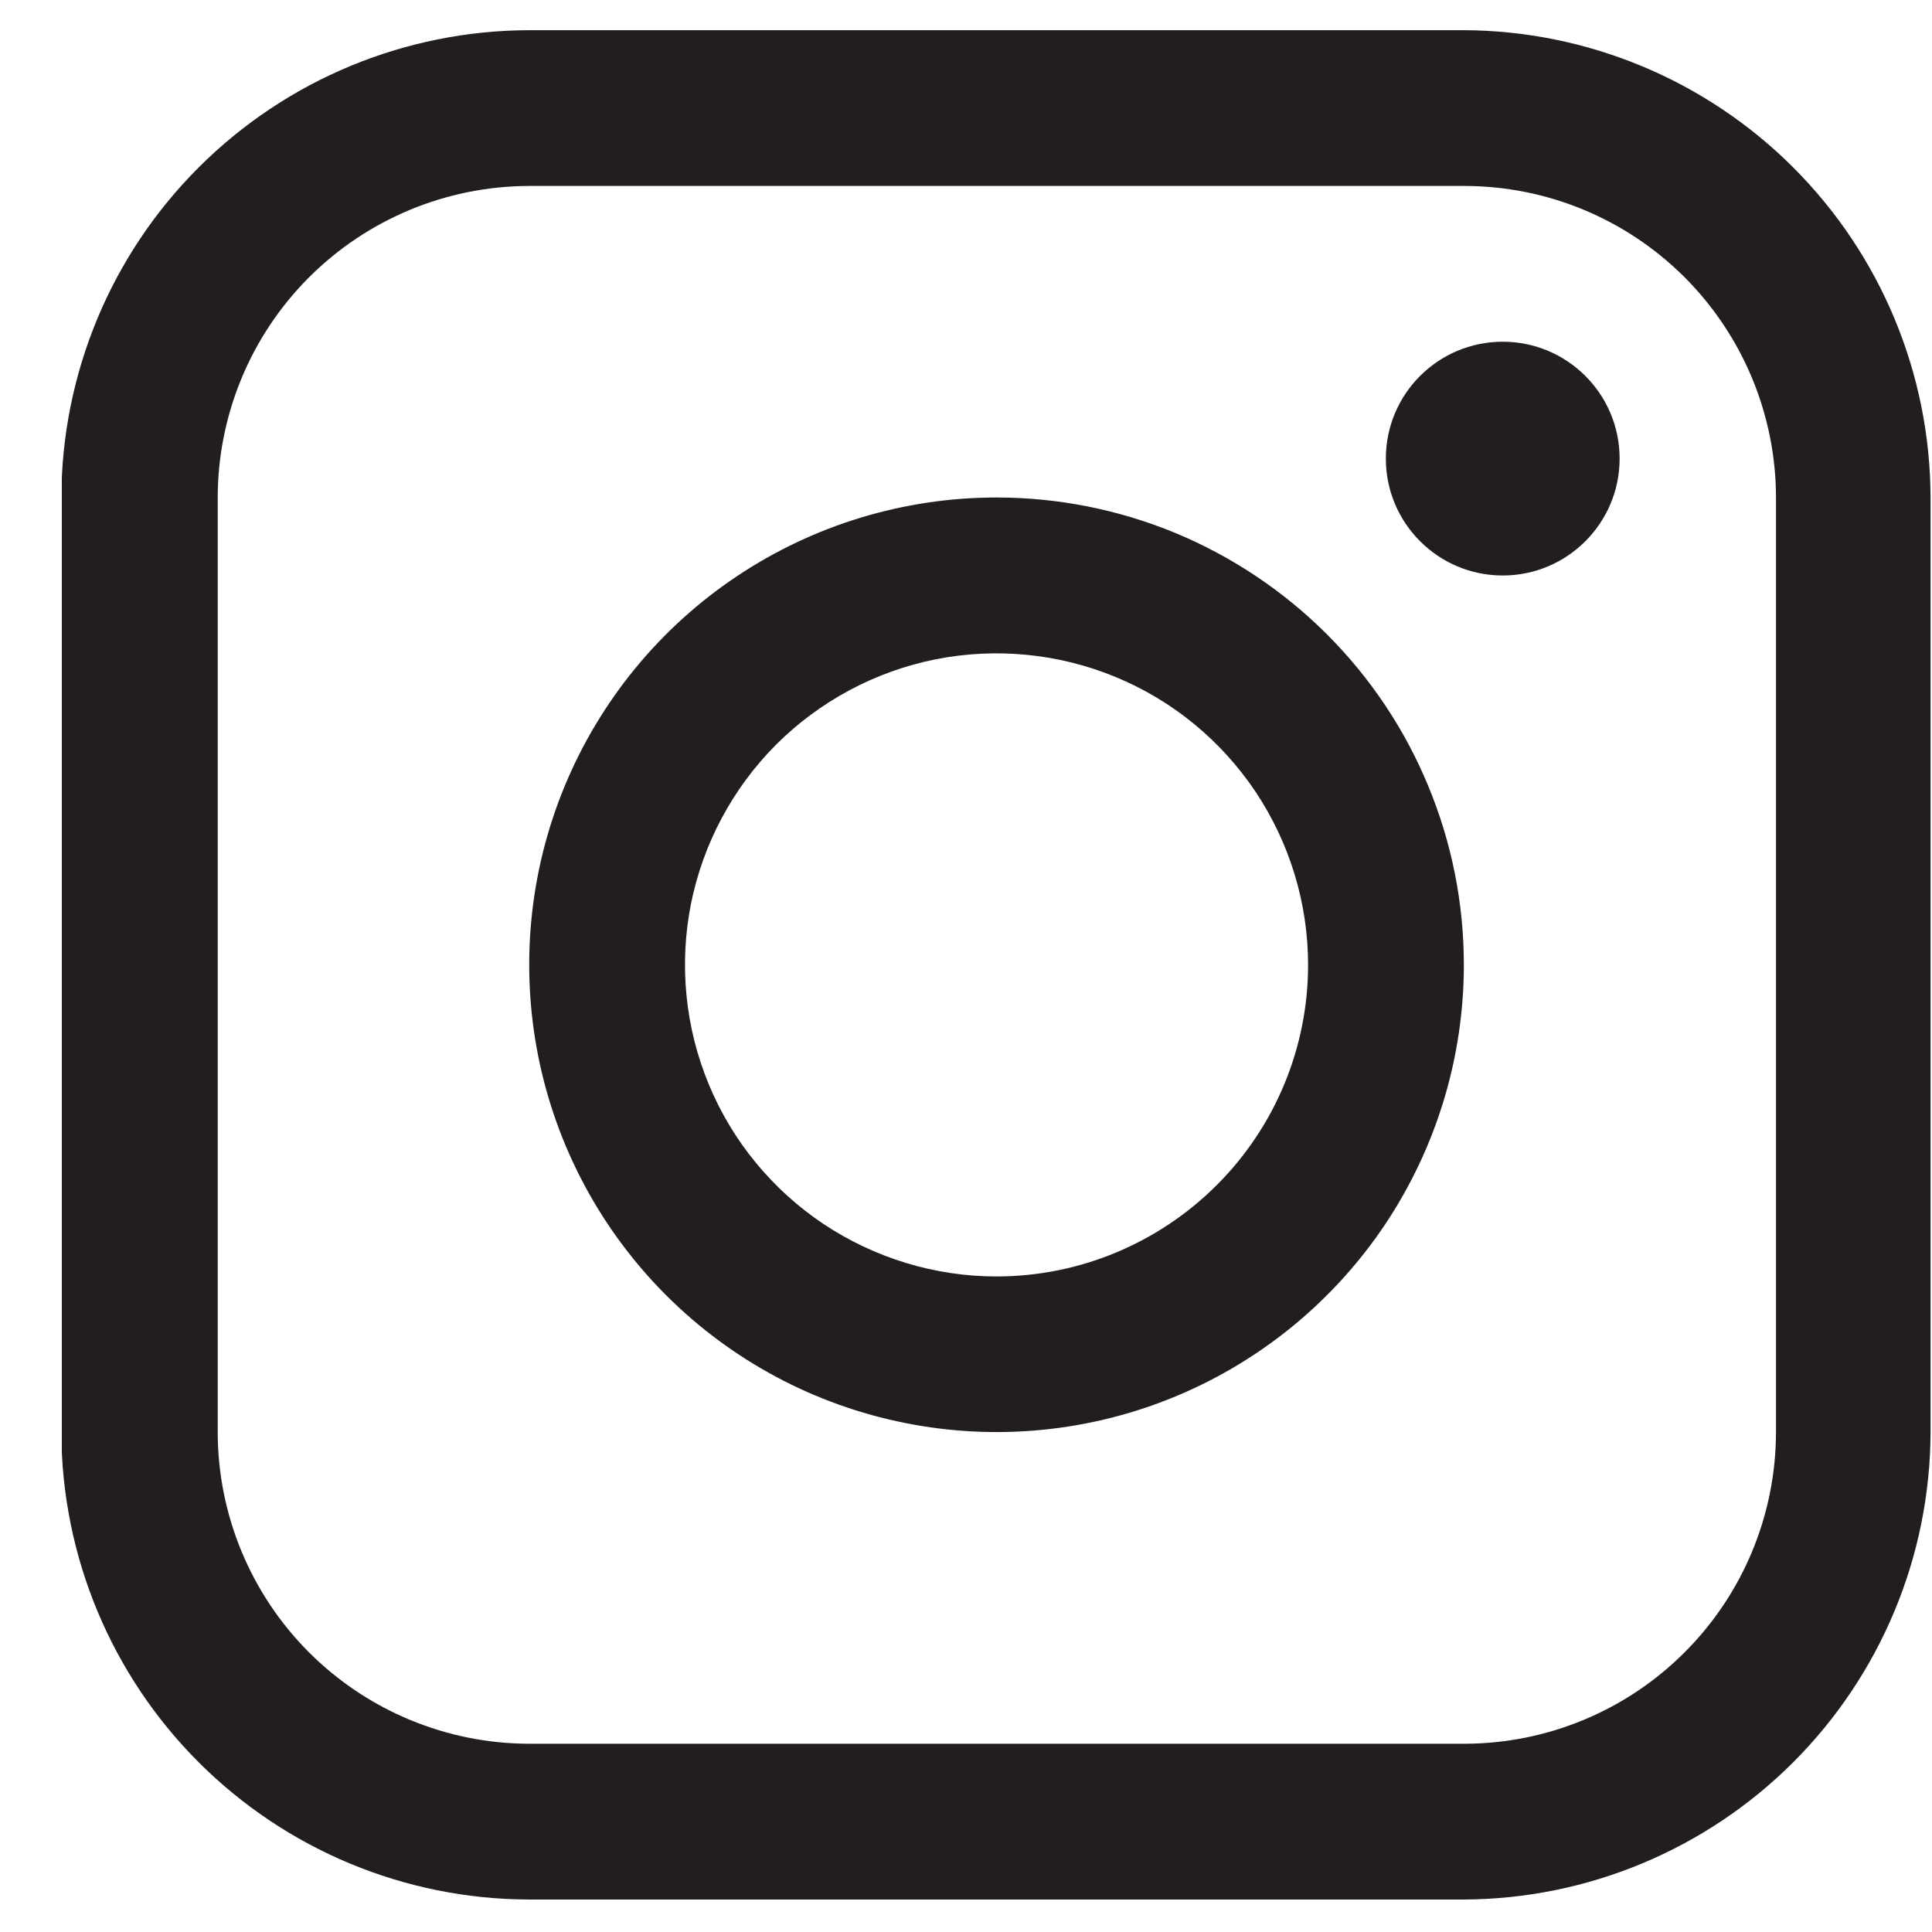
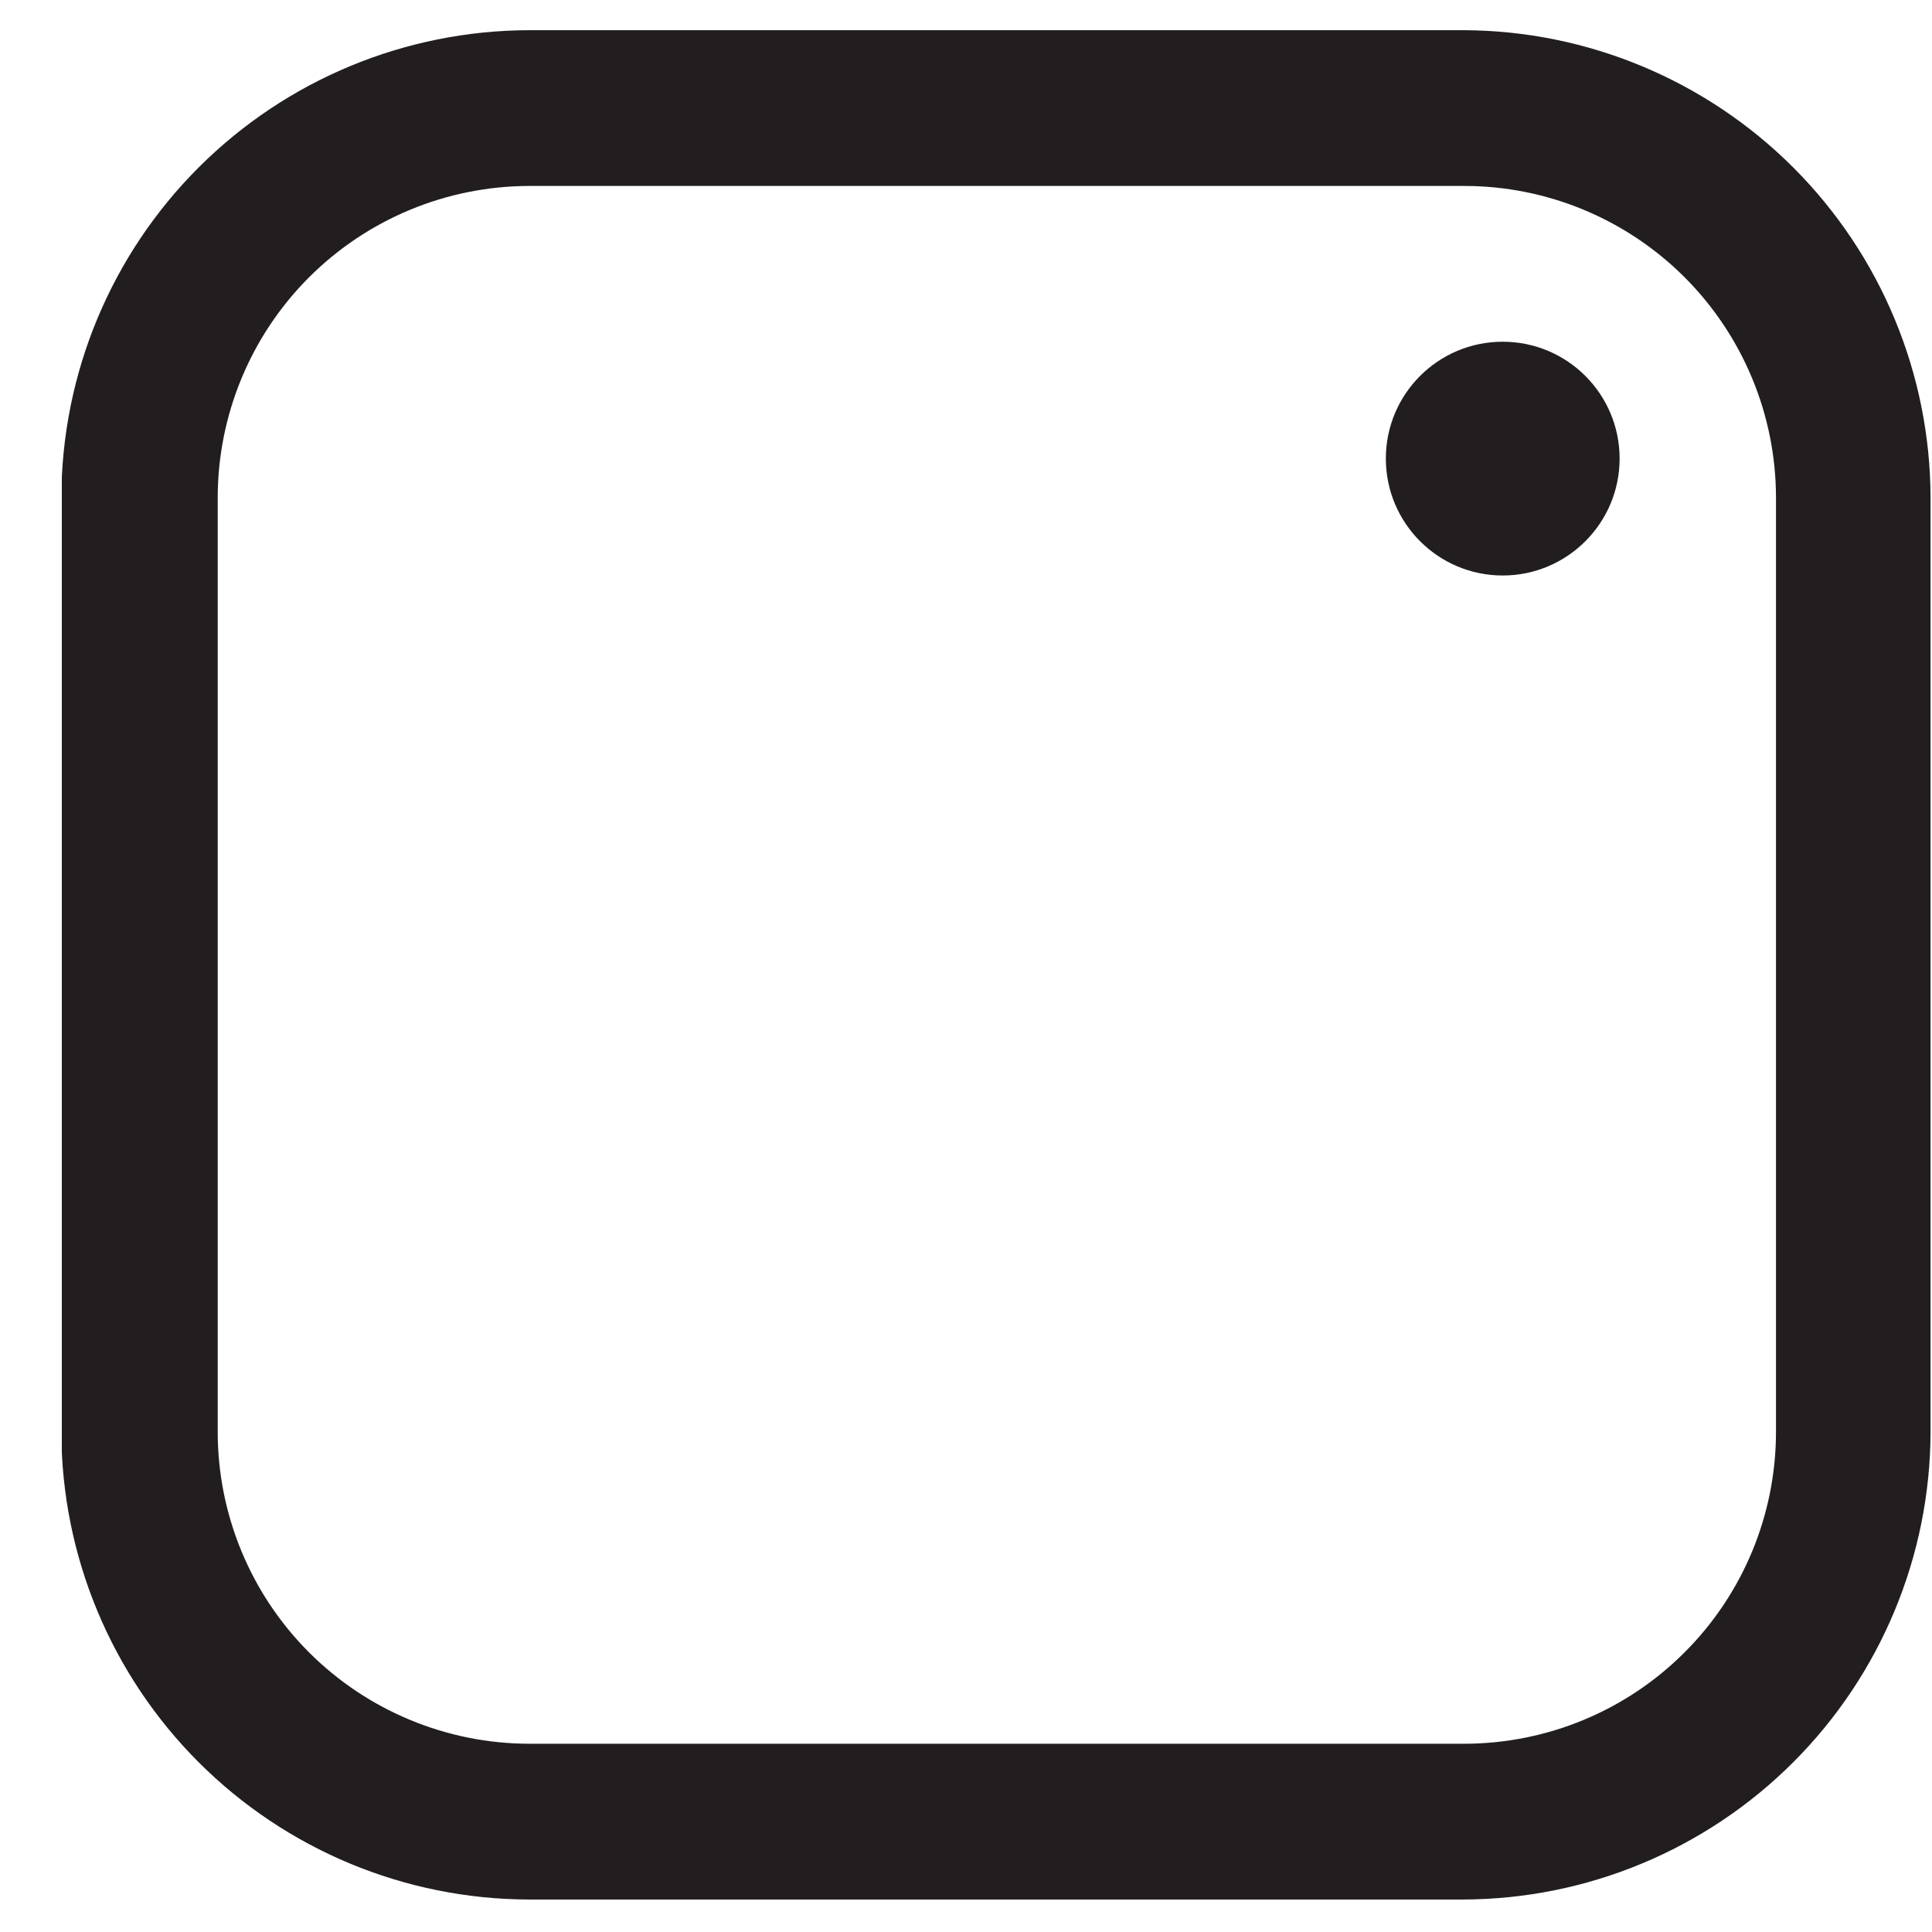
<svg xmlns="http://www.w3.org/2000/svg" width="16" height="16" viewBox="0 0 16 16" fill="none">
  <g id="icon-insta.svg" clip-path="url(#clip0_11402_2497)">
    <g id="Group">
      <g id="Group 1520">
        <g id="Group 1519">
          <path id="Path 899" d="M12.123 0.25H4.383C3.357 0.252 2.373 0.66 1.647 1.385C0.92 2.11 0.511 3.094 0.508 4.12L0.508 11.861C0.511 12.886 0.92 13.869 1.645 14.594C2.37 15.319 3.352 15.728 4.378 15.731H12.118C13.143 15.728 14.126 15.319 14.851 14.594C15.576 13.869 15.985 12.886 15.988 11.861V4.12C15.985 3.095 15.577 2.114 14.853 1.389C14.129 0.664 13.147 0.254 12.123 0.25ZM14.708 11.861C14.707 12.545 14.435 13.201 13.951 13.684C13.468 14.168 12.812 14.44 12.128 14.441H4.383C3.699 14.44 3.043 14.168 2.559 13.684C2.076 13.201 1.804 12.545 1.803 11.861V4.12C1.804 3.436 2.076 2.78 2.559 2.297C3.043 1.813 3.699 1.541 4.383 1.54H12.123C12.808 1.539 13.465 1.811 13.95 2.295C14.434 2.779 14.707 3.435 14.708 4.12V11.861Z" fill="#221E1F" />
        </g>
      </g>
      <g id="Group 1522">
        <g id="Group 1521">
          <path id="Ellipse 74" d="M12.445 4.766C12.979 4.766 13.413 4.332 13.413 3.798C13.413 3.263 12.979 2.83 12.445 2.83C11.91 2.83 11.477 3.263 11.477 3.798C11.477 4.332 11.91 4.766 12.445 4.766Z" fill="#221E1F" />
        </g>
      </g>
      <g id="Group 1524">
        <g id="Group 1523">
-           <path id="Path 900" d="M8.253 4.12C7.487 4.12 6.739 4.347 6.103 4.772C5.466 5.197 4.97 5.802 4.677 6.509C4.384 7.216 4.308 7.994 4.457 8.745C4.606 9.495 4.975 10.185 5.516 10.726C6.058 11.268 6.747 11.636 7.498 11.785C8.249 11.935 9.027 11.858 9.734 11.565C10.441 11.272 11.045 10.776 11.471 10.14C11.896 9.503 12.123 8.755 12.123 7.99C12.123 7.482 12.023 6.978 11.828 6.509C11.634 6.039 11.349 5.613 10.989 5.253C10.63 4.894 10.203 4.609 9.734 4.414C9.264 4.22 8.761 4.12 8.253 4.12ZM8.253 10.571C7.743 10.571 7.244 10.419 6.819 10.136C6.395 9.852 6.064 9.45 5.869 8.978C5.674 8.507 5.623 7.988 5.722 7.487C5.822 6.987 6.068 6.527 6.428 6.166C6.789 5.806 7.249 5.56 7.749 5.46C8.25 5.361 8.769 5.412 9.24 5.607C9.712 5.802 10.114 6.133 10.398 6.557C10.681 6.982 10.833 7.48 10.833 7.991C10.833 8.675 10.561 9.331 10.077 9.814C9.593 10.298 8.937 10.571 8.253 10.571Z" fill="#221E1F" />
-         </g>
+           </g>
      </g>
    </g>
  </g>
  <defs>
    <clipPath id="clip0_11402_2497">
      <rect width="15.48" height="15.481" fill="white" transform="translate(0.512 0.25)" />
    </clipPath>
  </defs>
</svg>